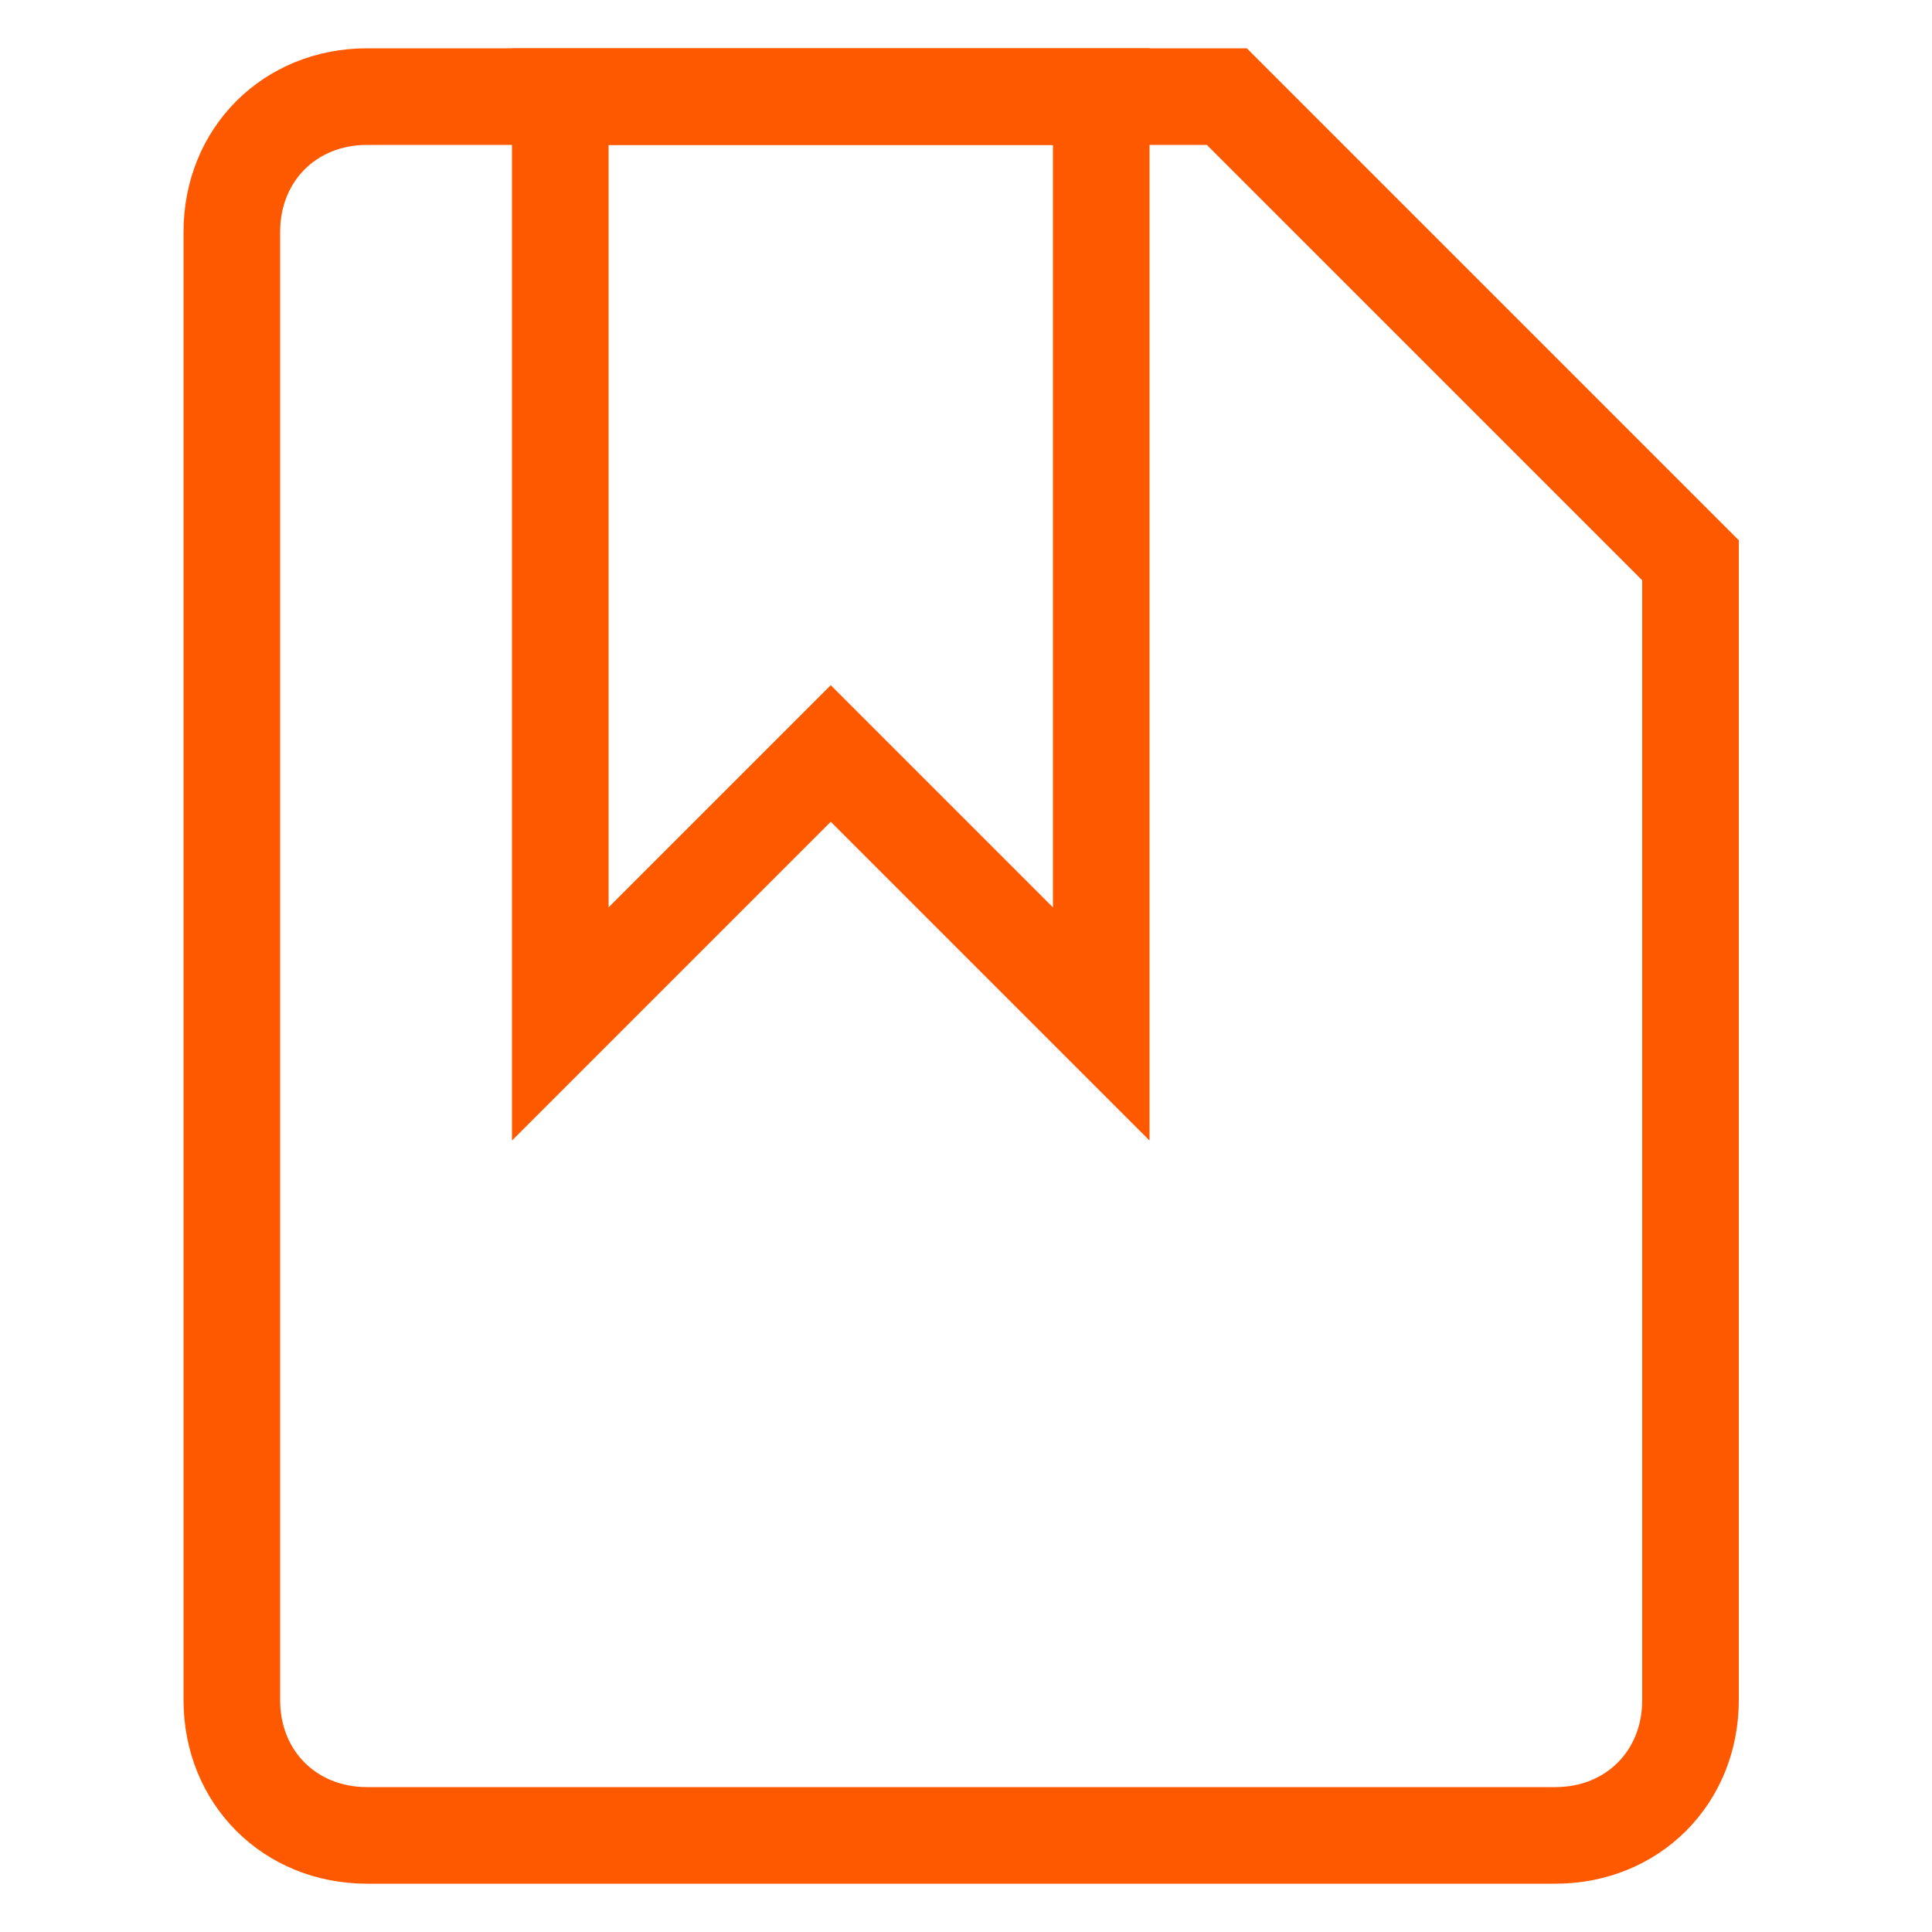
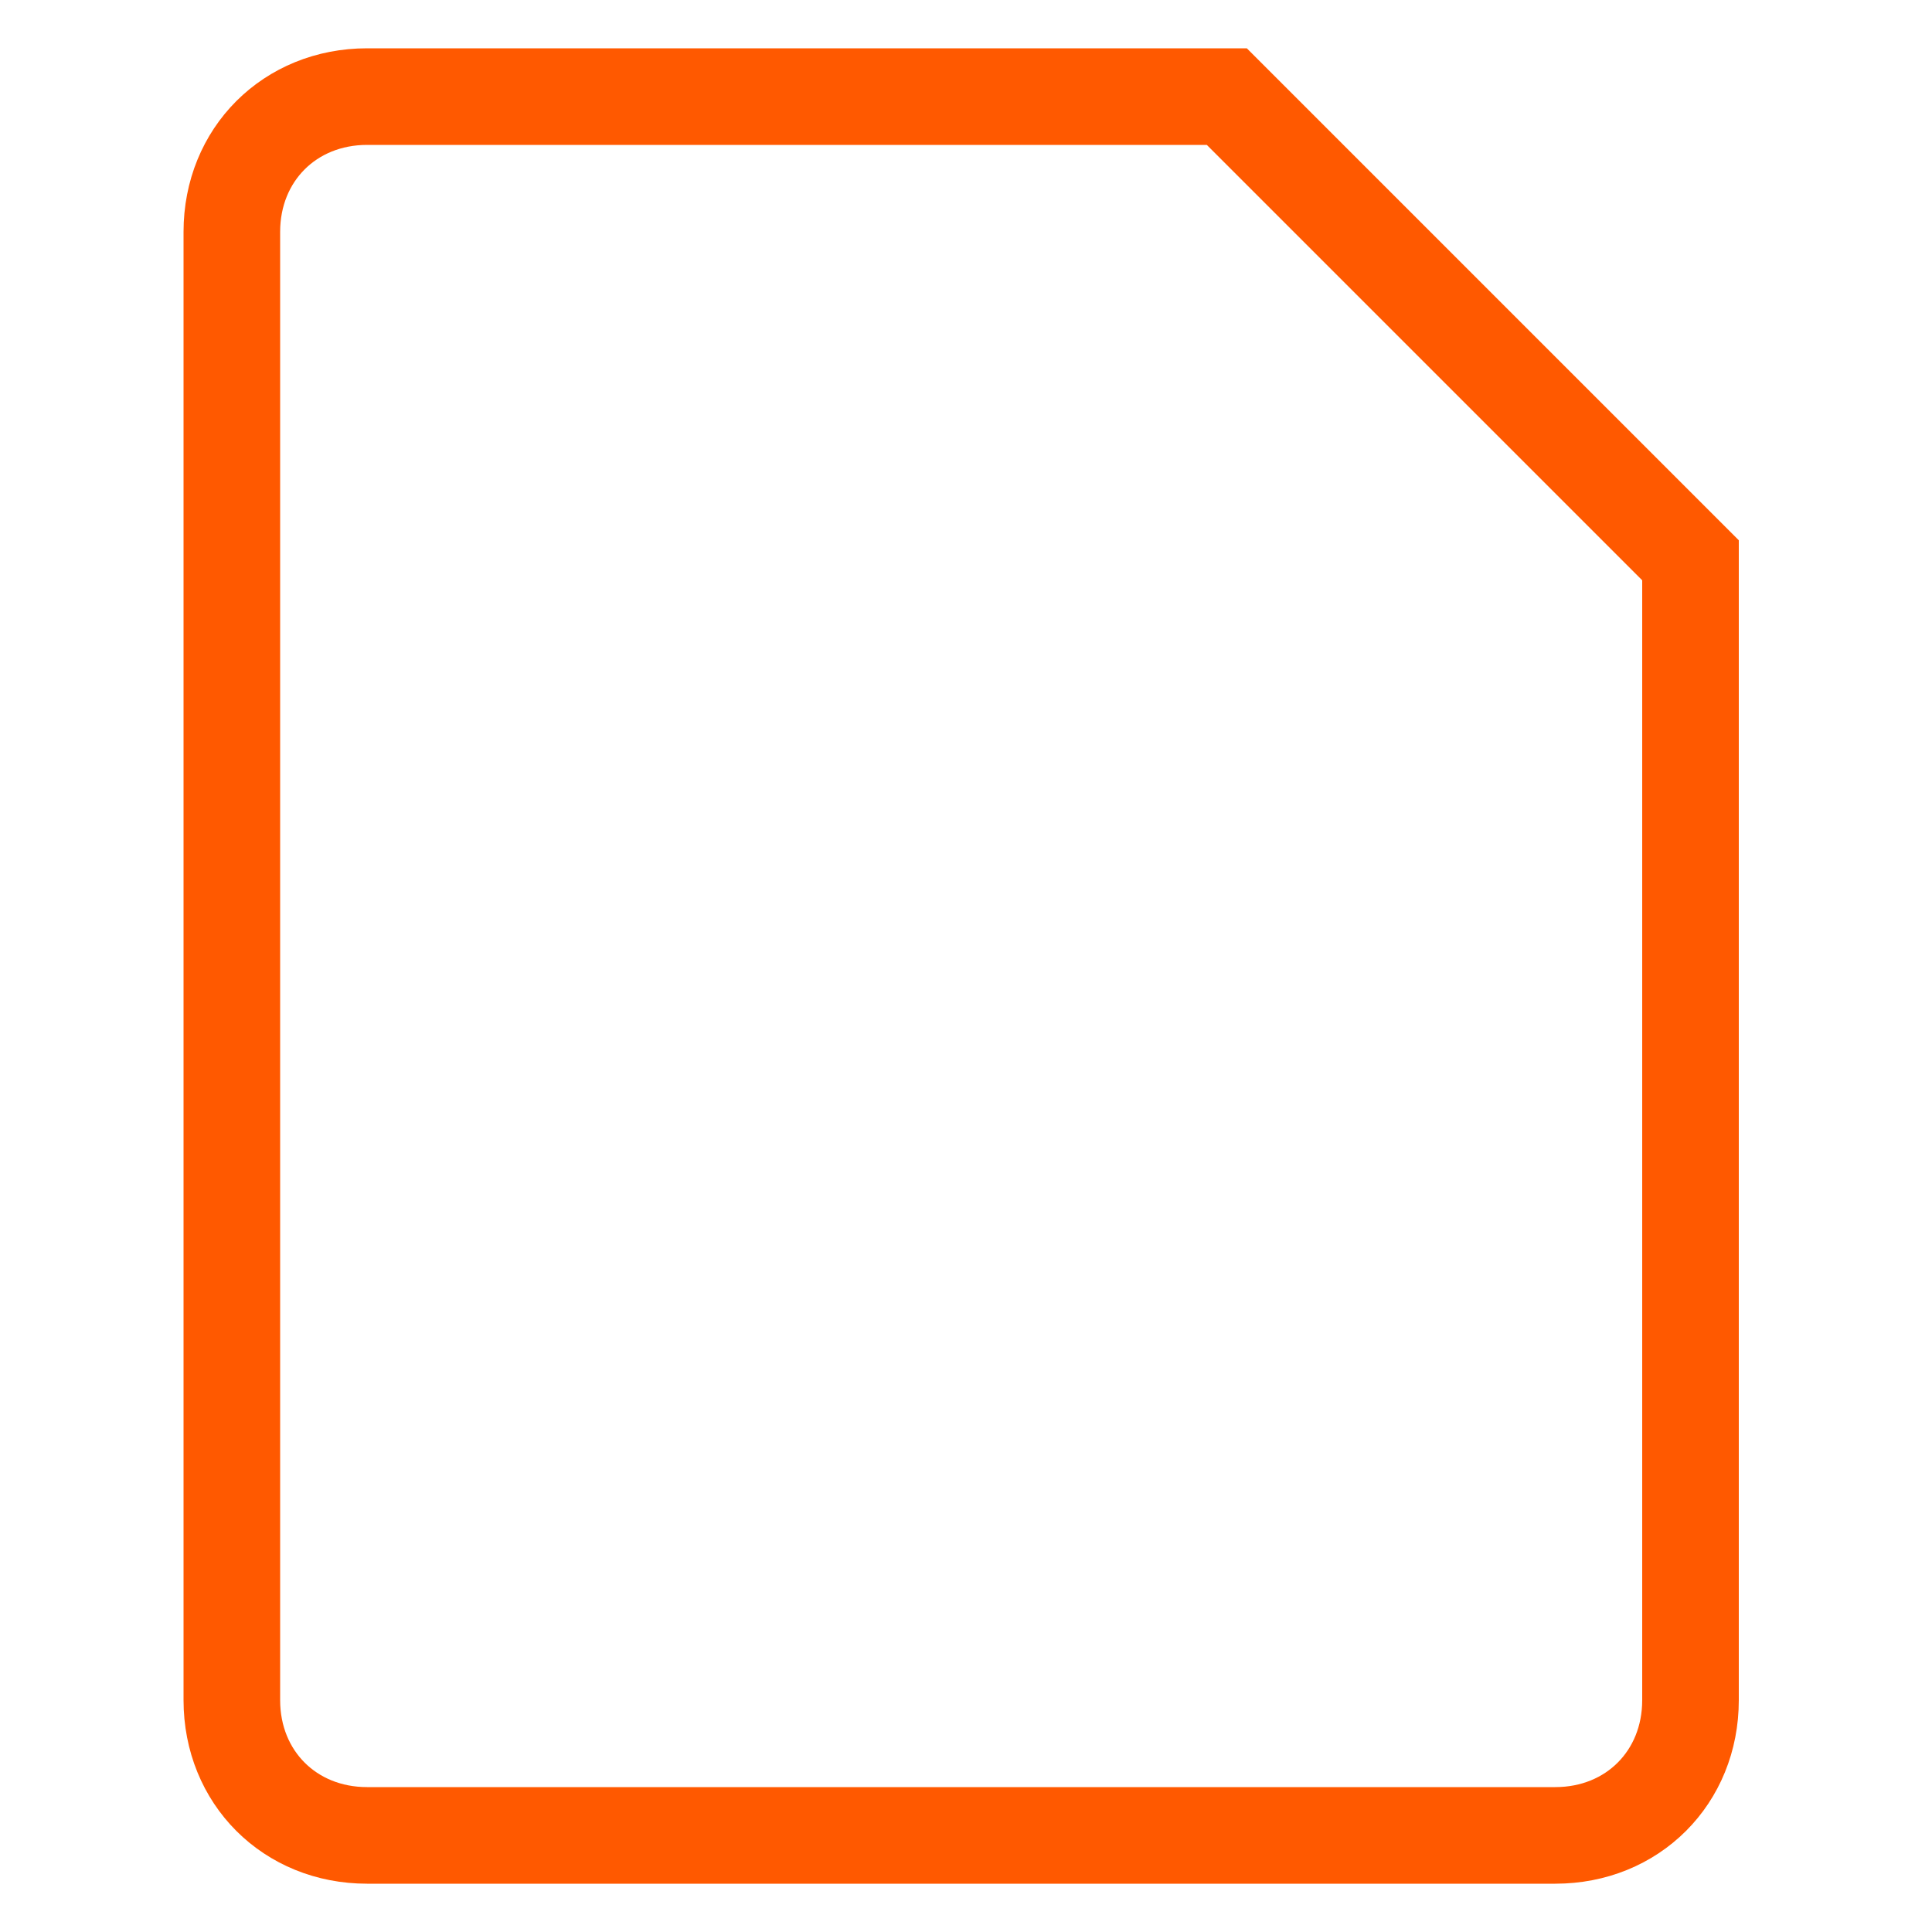
<svg xmlns="http://www.w3.org/2000/svg" x="0px" y="0px" viewBox="0 0 20 20">
-   <path fill="none" stroke="#ff5900" stroke-width="1" d="M11.4,10.6L8.6,7.8l-2.8,2.8V1h5.6V10.6z" />
  <path fill="none" stroke="#ff5900" stroke-width="1" d="M2.4,17.6V2.4C2.4,1.6,3,1,3.8,1h8.9l4.8,4.8v11.8c0,0.8-0.6,1.4-1.4,1.4H3.8C3,19,2.4,18.4,2.4,17.6z" />
</svg>